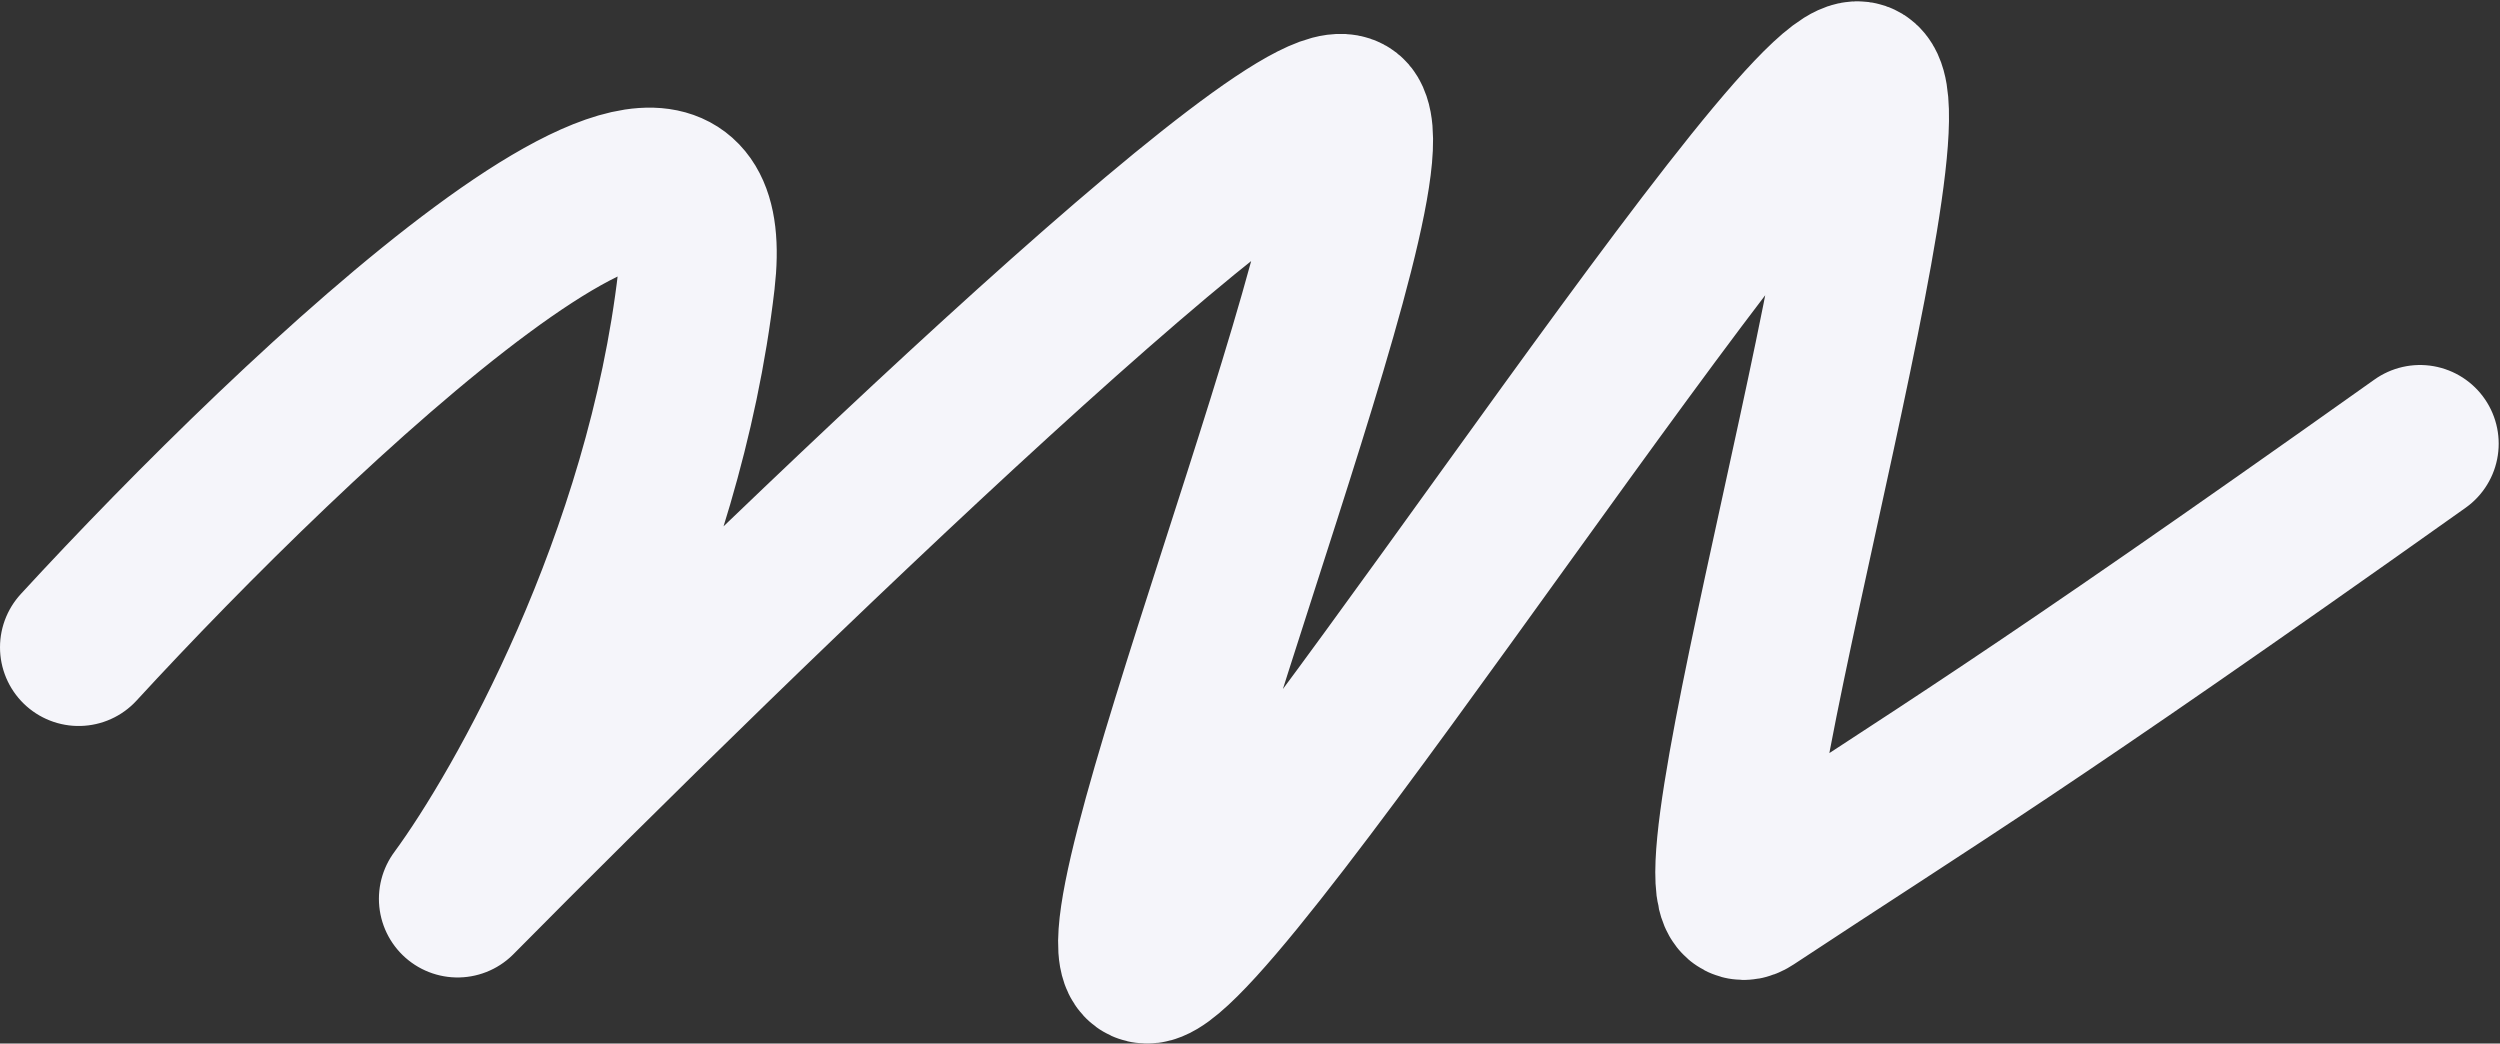
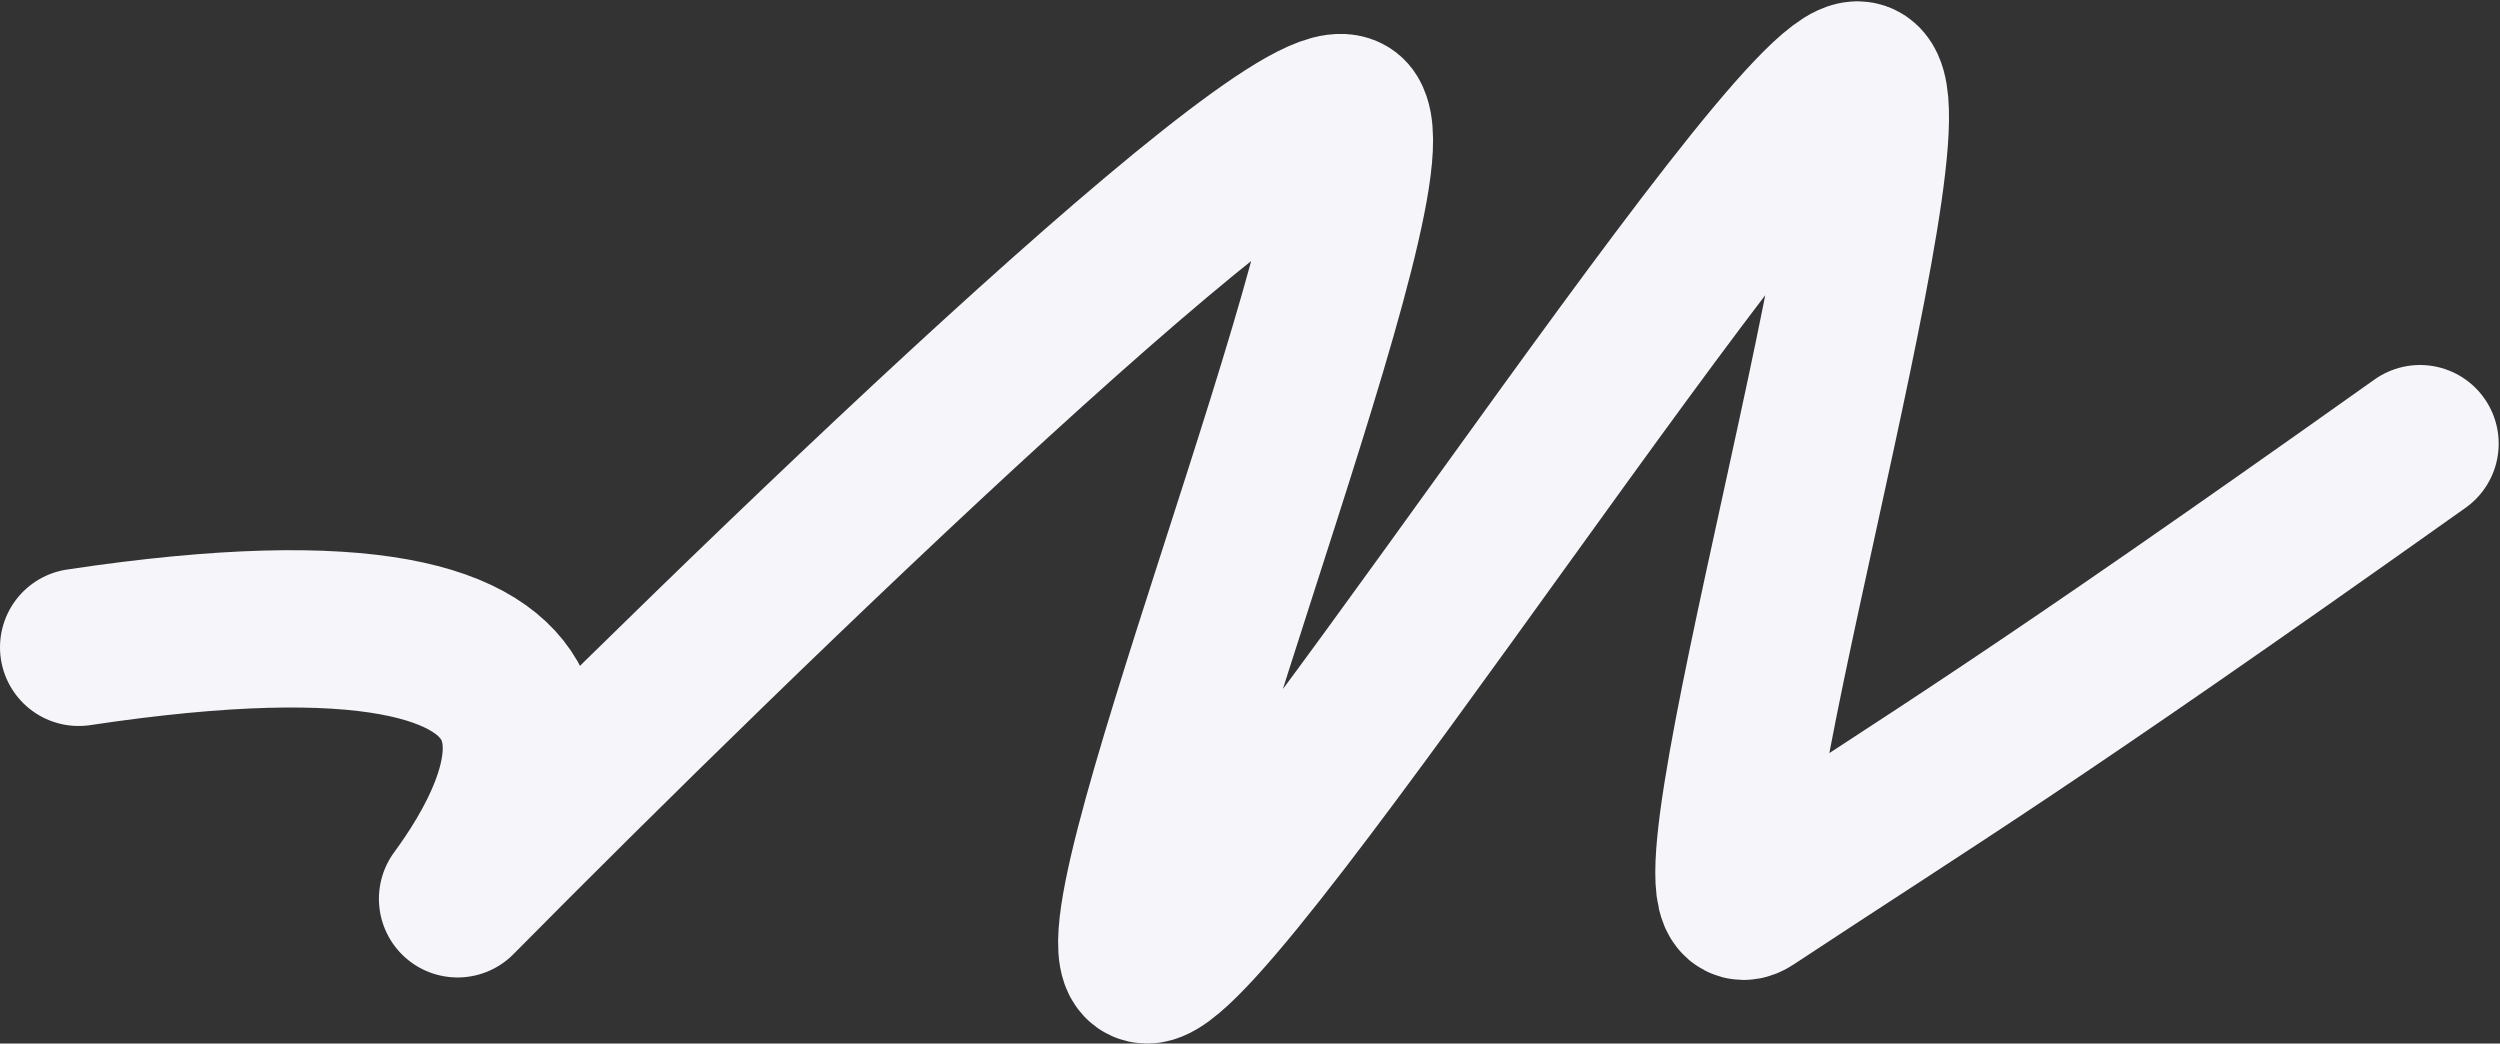
<svg xmlns="http://www.w3.org/2000/svg" width="1907" height="796" viewBox="0 0 1907 796" fill="none">
  <rect x="0" y="0" width="1907" height="796" fill="#333333" stroke="none" />
-   <path d="M60 493.779C227.319 311.799 555.805 1.05 531.193 213.891C506.581 426.731 399.497 617.055 349.031 685.612C564.657 467.572 1002.71 43.065 1029.91 89.356C1063.92 147.221 817.795 743.476 876.087 735.929C934.379 728.381 1365.09 54.134 1417.72 61.053C1470.34 67.972 1272.2 727.159 1335.14 685.612C1478.89 590.711 1540.08 555.661 1846 338.425" stroke="#F5F5FA" stroke-width="120" stroke-linecap="round" stroke-linejoin="round" />
+   <path d="M60 493.779C506.581 426.731 399.497 617.055 349.031 685.612C564.657 467.572 1002.71 43.065 1029.91 89.356C1063.92 147.221 817.795 743.476 876.087 735.929C934.379 728.381 1365.09 54.134 1417.72 61.053C1470.34 67.972 1272.2 727.159 1335.14 685.612C1478.89 590.711 1540.08 555.661 1846 338.425" stroke="#F5F5FA" stroke-width="120" stroke-linecap="round" stroke-linejoin="round" />
</svg>